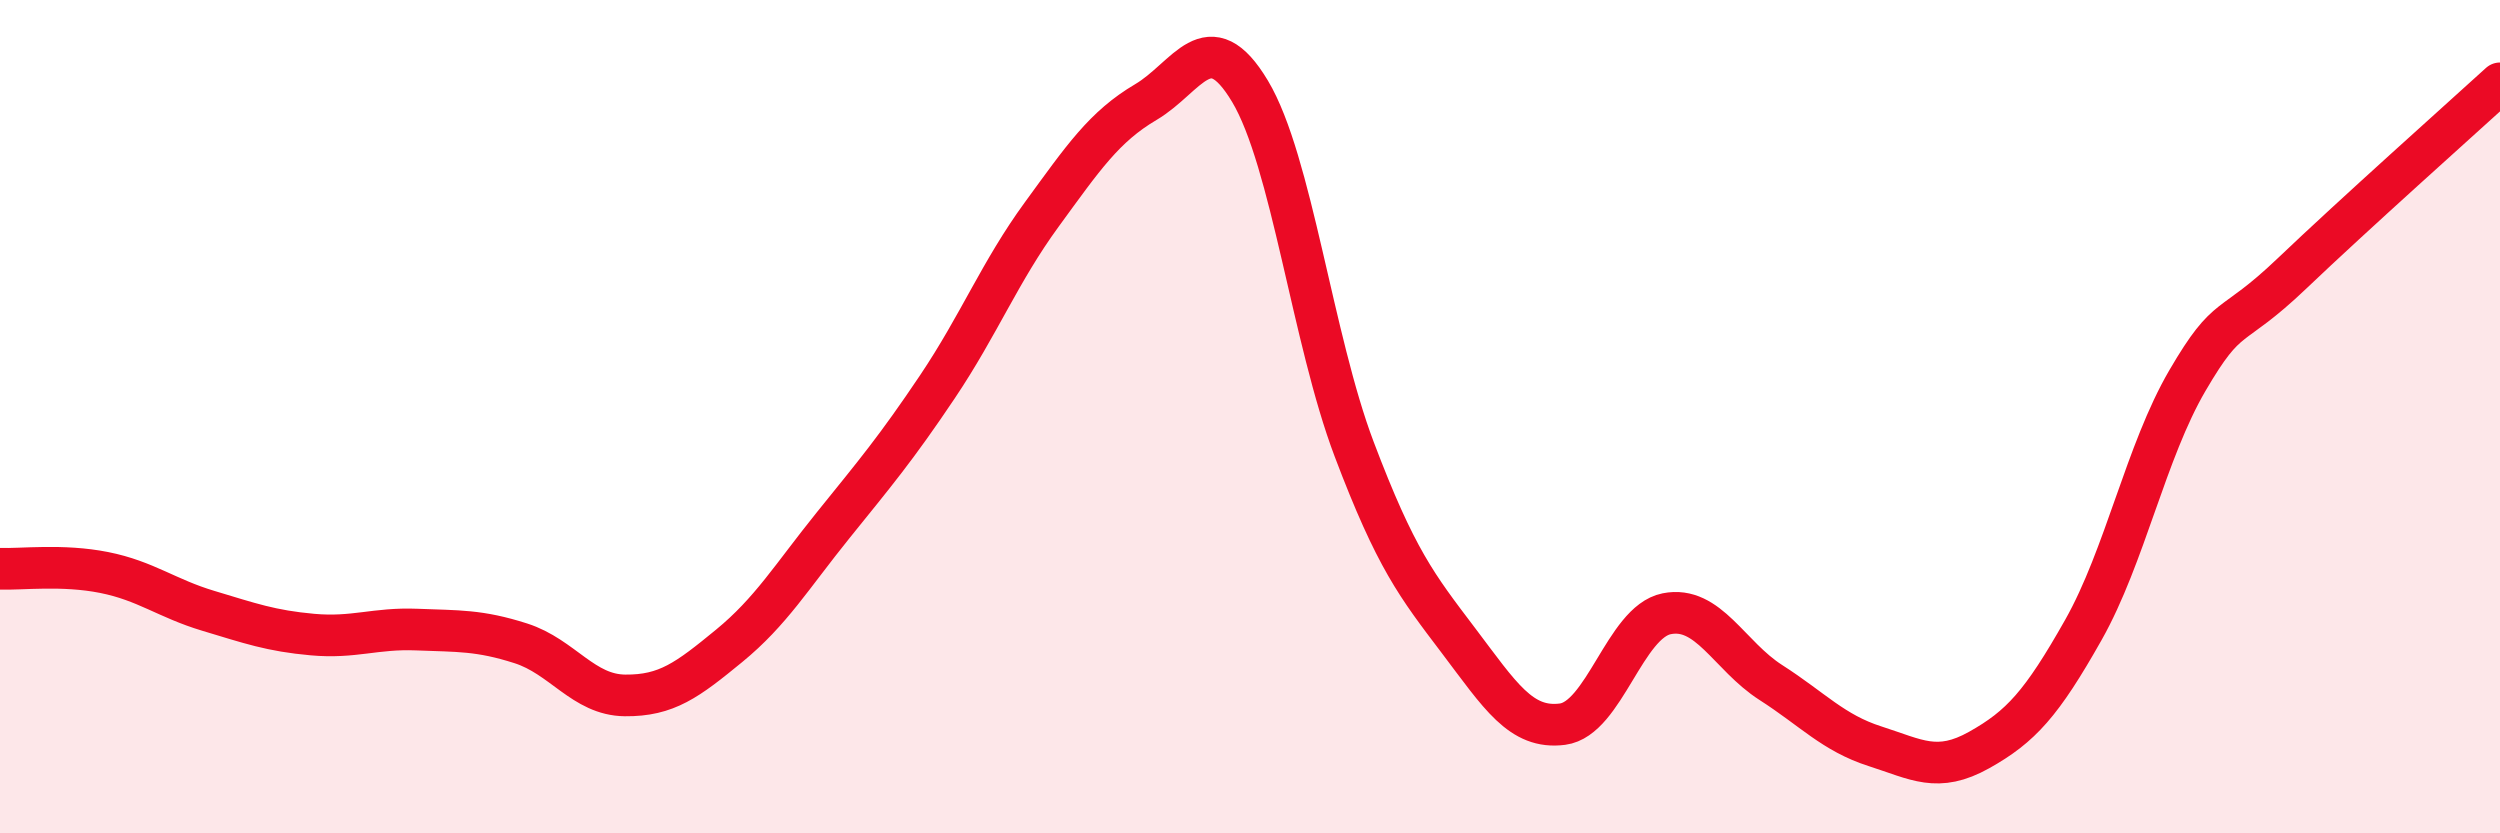
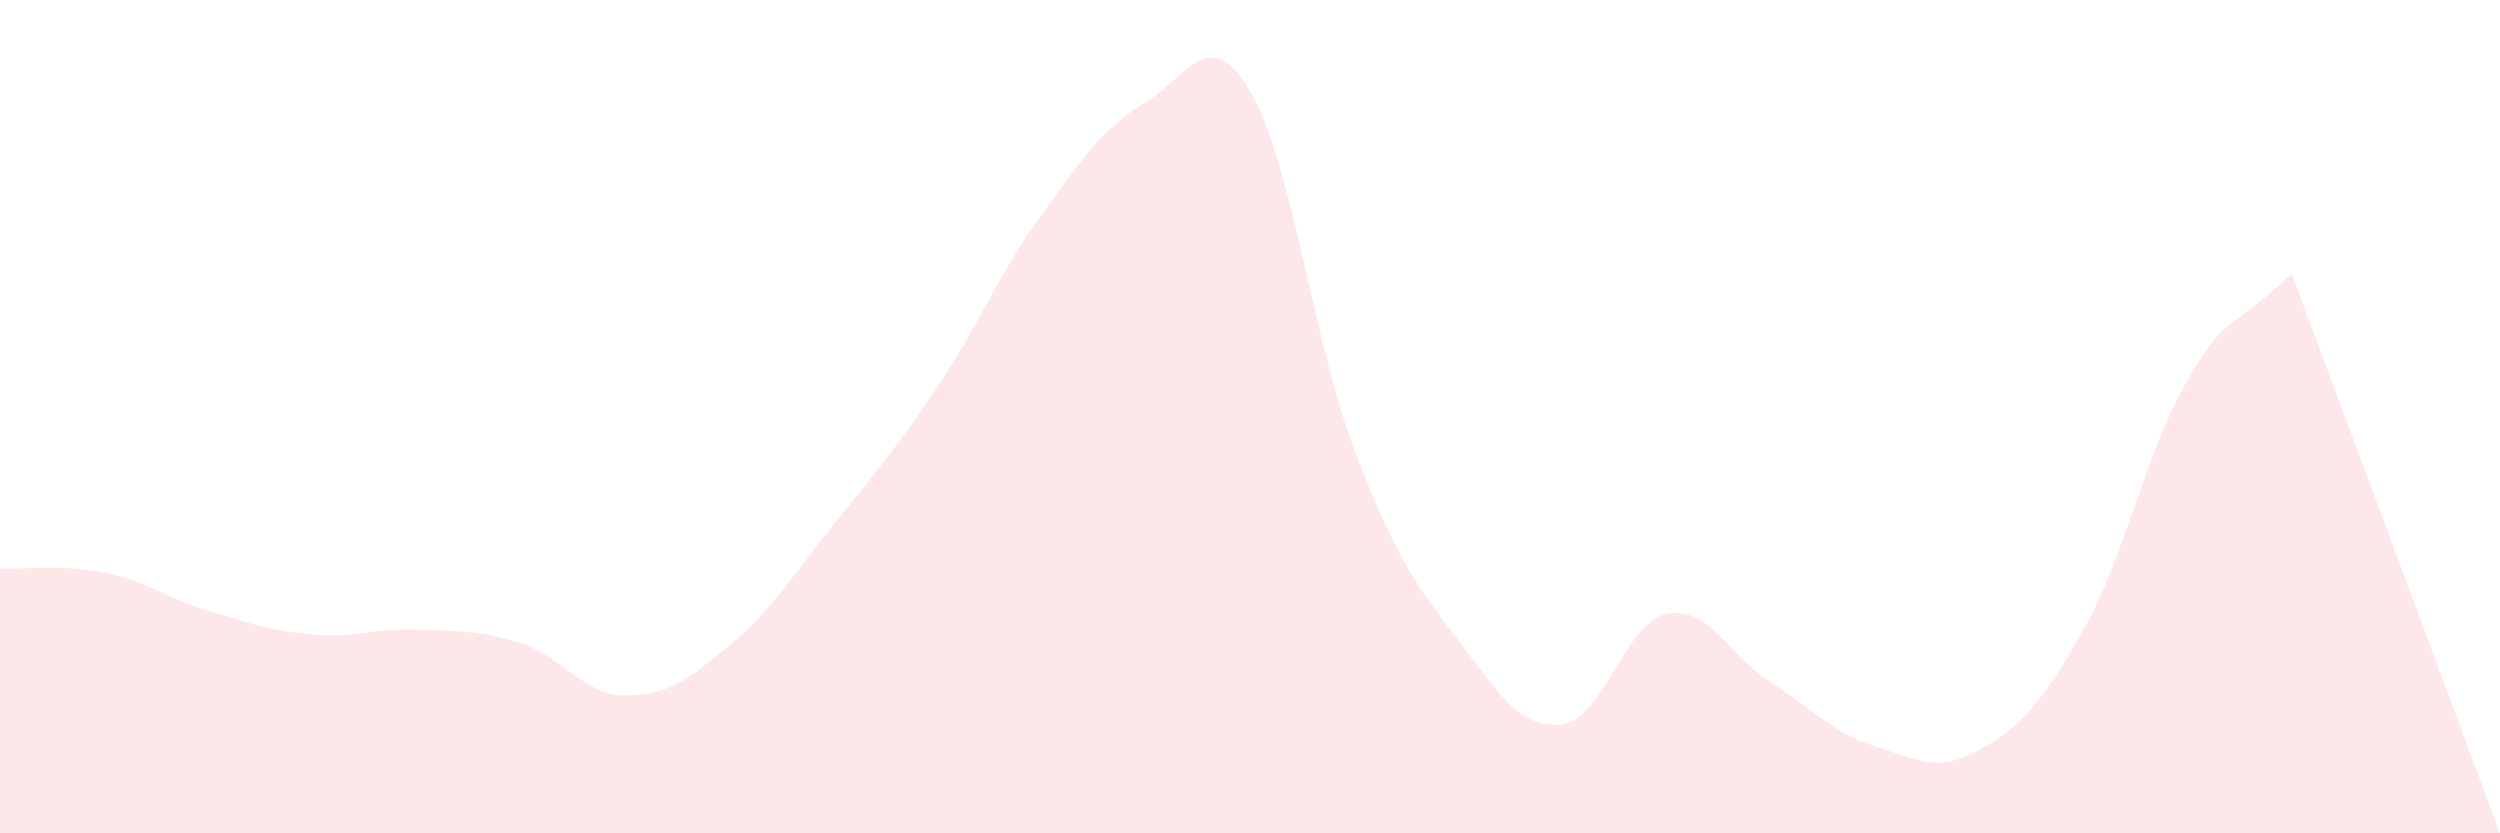
<svg xmlns="http://www.w3.org/2000/svg" width="60" height="20" viewBox="0 0 60 20">
-   <path d="M 0,13.65 C 0.5,13.67 1.5,13.54 2.5,13.74 C 3.5,13.94 4,14.36 5,14.66 C 6,14.96 6.5,15.14 7.5,15.23 C 8.5,15.32 9,15.07 10,15.11 C 11,15.15 11.5,15.12 12.5,15.44 C 13.5,15.76 14,16.68 15,16.69 C 16,16.7 16.5,16.32 17.5,15.5 C 18.5,14.68 19,13.84 20,12.6 C 21,11.36 21.5,10.77 22.5,9.28 C 23.5,7.79 24,6.52 25,5.15 C 26,3.78 26.5,3.04 27.5,2.45 C 28.5,1.86 29,0.52 30,2.19 C 31,3.86 31.5,8.14 32.5,10.78 C 33.5,13.42 34,14.05 35,15.37 C 36,16.69 36.5,17.51 37.5,17.38 C 38.5,17.25 39,14.93 40,14.73 C 41,14.53 41.5,15.74 42.5,16.38 C 43.5,17.02 44,17.59 45,17.91 C 46,18.23 46.5,18.56 47.5,18 C 48.5,17.44 49,16.89 50,15.12 C 51,13.35 51.5,10.84 52.5,9.13 C 53.5,7.42 53.5,8 55,6.57 C 56.5,5.14 59,2.91 60,2L60 20L0 20Z" fill="#EB0A25" opacity="0.1" stroke-linecap="round" stroke-linejoin="round" />
-   <path d="M 0,13.65 C 0.5,13.67 1.5,13.54 2.5,13.74 C 3.5,13.94 4,14.36 5,14.66 C 6,14.96 6.5,15.14 7.5,15.23 C 8.5,15.32 9,15.07 10,15.11 C 11,15.15 11.5,15.12 12.5,15.44 C 13.5,15.76 14,16.68 15,16.69 C 16,16.7 16.5,16.32 17.5,15.5 C 18.5,14.68 19,13.84 20,12.6 C 21,11.36 21.5,10.77 22.5,9.28 C 23.5,7.79 24,6.52 25,5.15 C 26,3.78 26.5,3.04 27.5,2.45 C 28.5,1.86 29,0.52 30,2.19 C 31,3.86 31.5,8.14 32.5,10.78 C 33.5,13.42 34,14.05 35,15.37 C 36,16.69 36.5,17.51 37.5,17.38 C 38.5,17.25 39,14.93 40,14.73 C 41,14.53 41.5,15.74 42.5,16.38 C 43.5,17.02 44,17.59 45,17.91 C 46,18.23 46.5,18.56 47.5,18 C 48.5,17.44 49,16.89 50,15.12 C 51,13.35 51.5,10.84 52.5,9.13 C 53.5,7.42 53.5,8 55,6.57 C 56.5,5.14 59,2.91 60,2" stroke="#EB0A25" stroke-width="1" fill="none" stroke-linecap="round" stroke-linejoin="round" />
+   <path d="M 0,13.65 C 0.5,13.67 1.5,13.54 2.5,13.74 C 3.5,13.94 4,14.36 5,14.66 C 6,14.96 6.5,15.14 7.5,15.23 C 8.5,15.32 9,15.07 10,15.11 C 11,15.15 11.5,15.12 12.5,15.44 C 13.5,15.76 14,16.68 15,16.69 C 16,16.7 16.5,16.32 17.5,15.5 C 18.5,14.68 19,13.84 20,12.6 C 21,11.36 21.5,10.77 22.5,9.28 C 23.5,7.79 24,6.52 25,5.15 C 26,3.78 26.5,3.04 27.5,2.45 C 28.5,1.86 29,0.52 30,2.19 C 31,3.86 31.5,8.14 32.5,10.78 C 33.5,13.42 34,14.05 35,15.37 C 36,16.69 36.5,17.51 37.5,17.38 C 38.5,17.25 39,14.93 40,14.73 C 41,14.53 41.5,15.74 42.5,16.38 C 43.5,17.02 44,17.59 45,17.91 C 46,18.23 46.5,18.56 47.5,18 C 48.5,17.44 49,16.89 50,15.12 C 51,13.35 51.5,10.84 52.5,9.13 C 53.5,7.42 53.5,8 55,6.57 L60 20L0 20Z" fill="#EB0A25" opacity="0.1" stroke-linecap="round" stroke-linejoin="round" />
</svg>